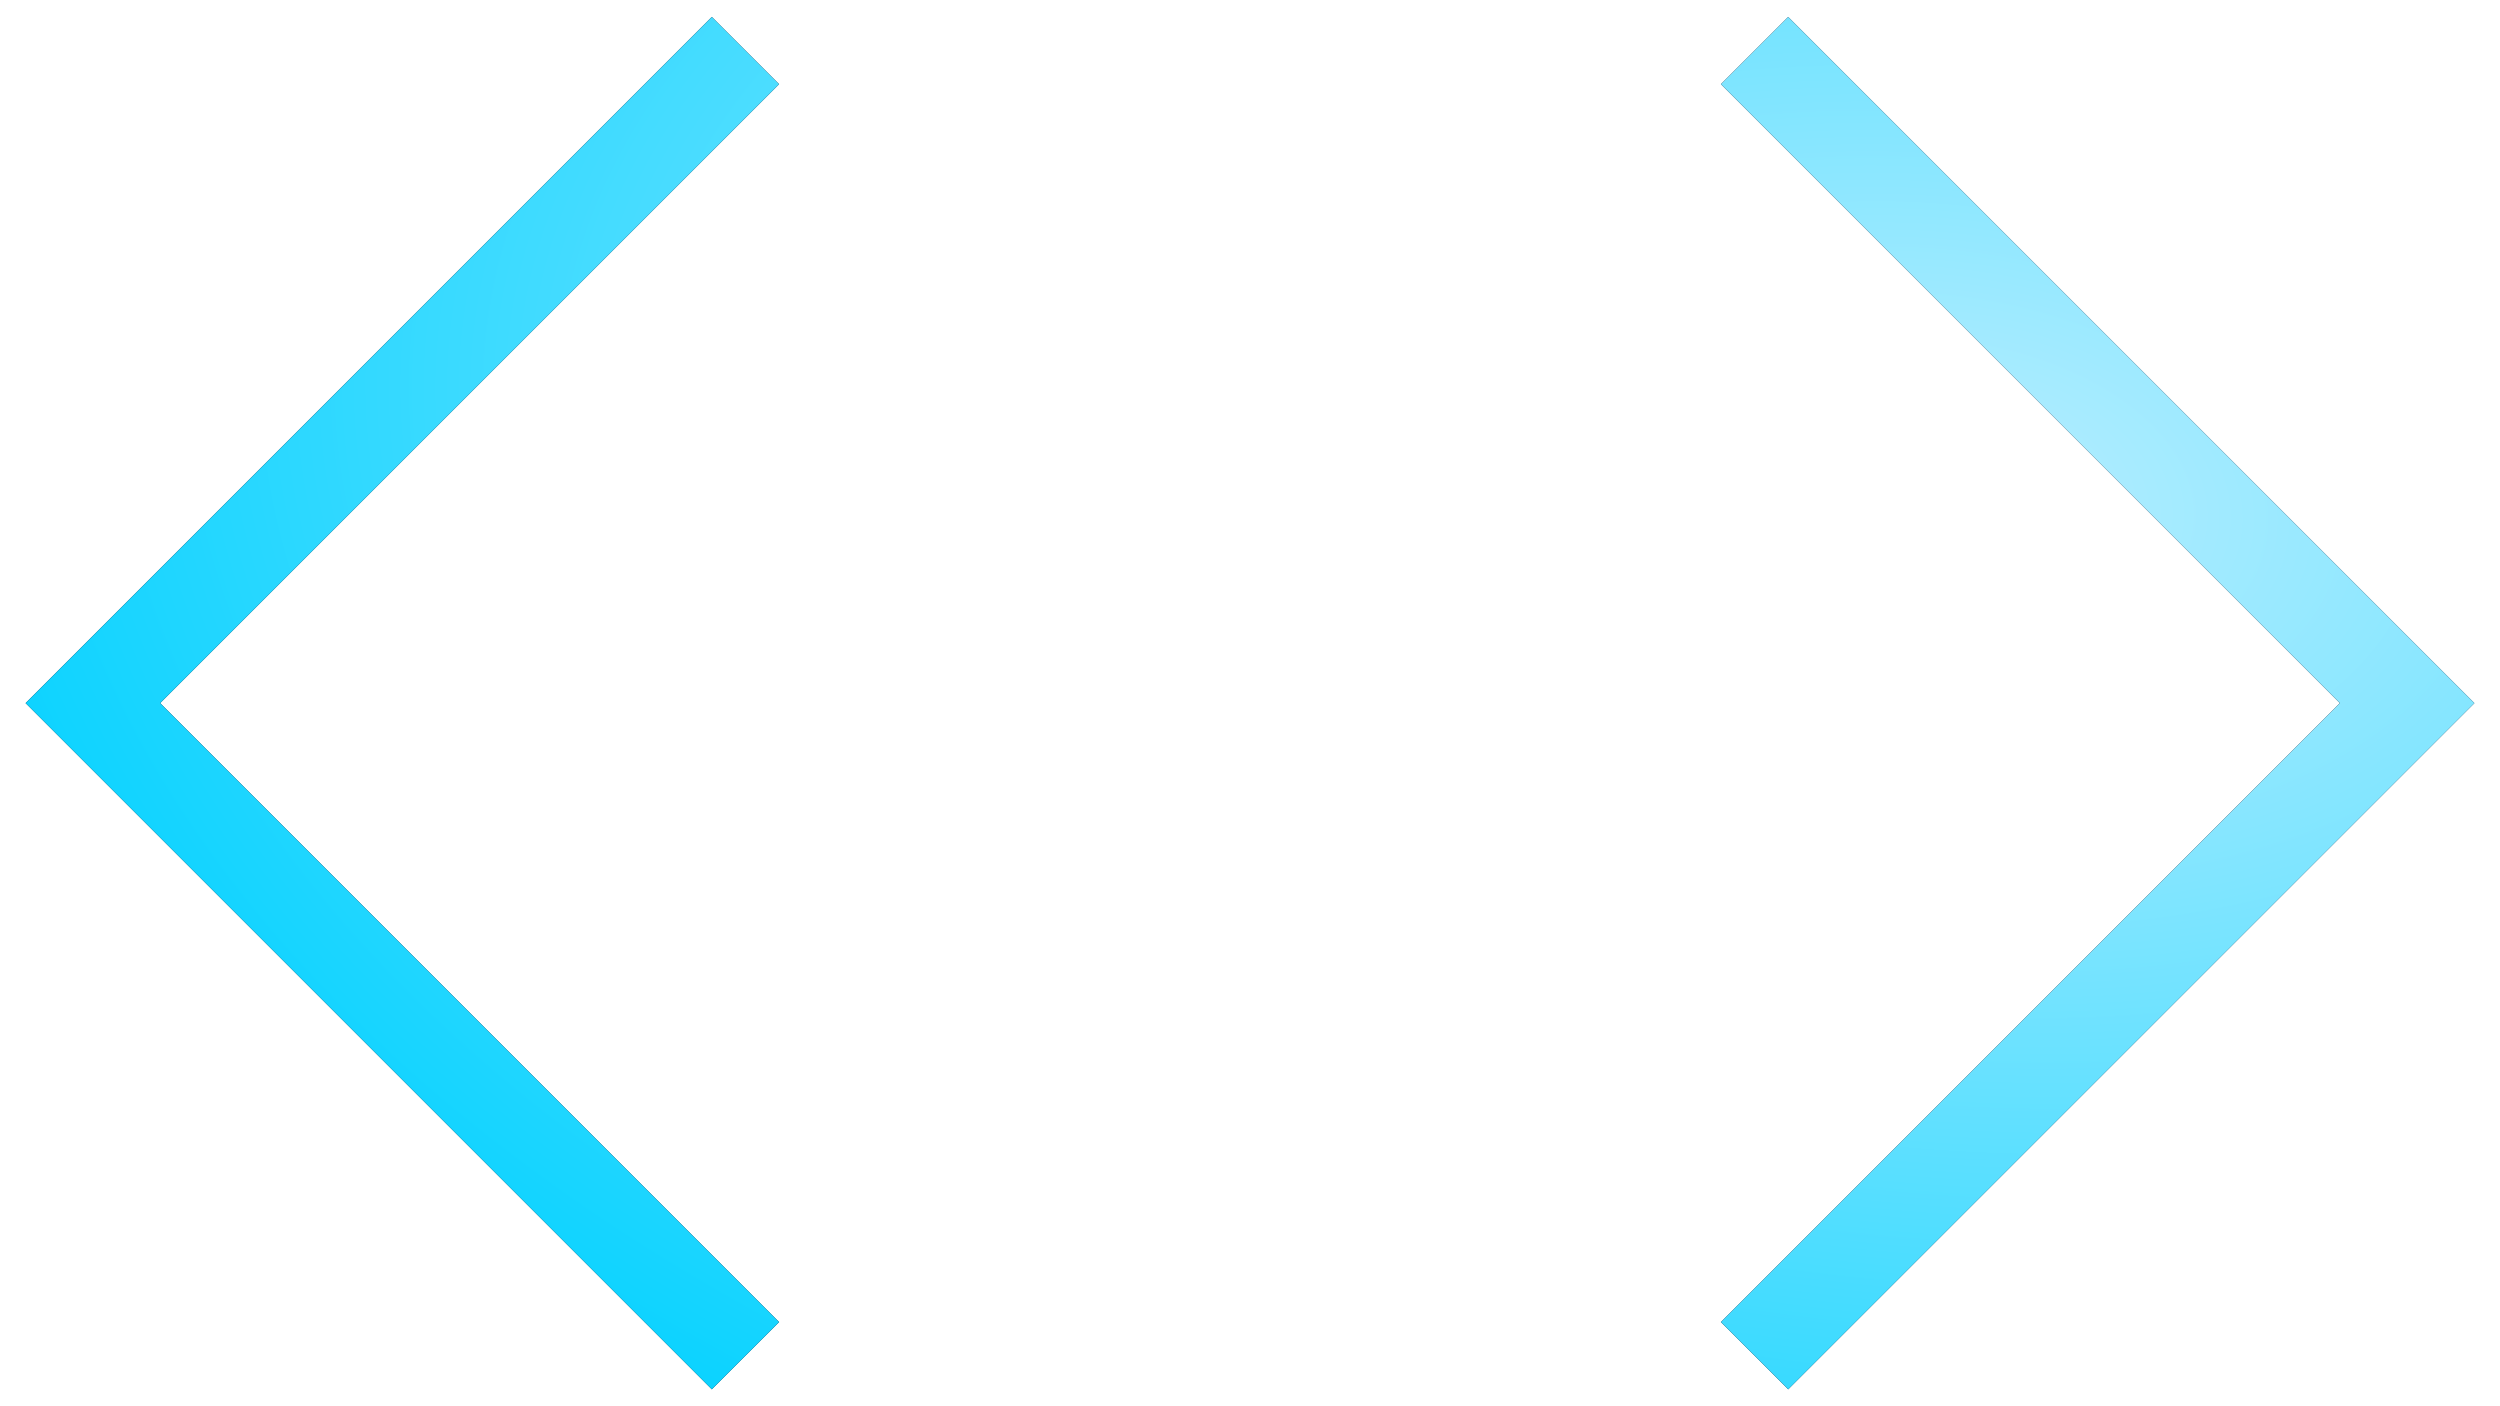
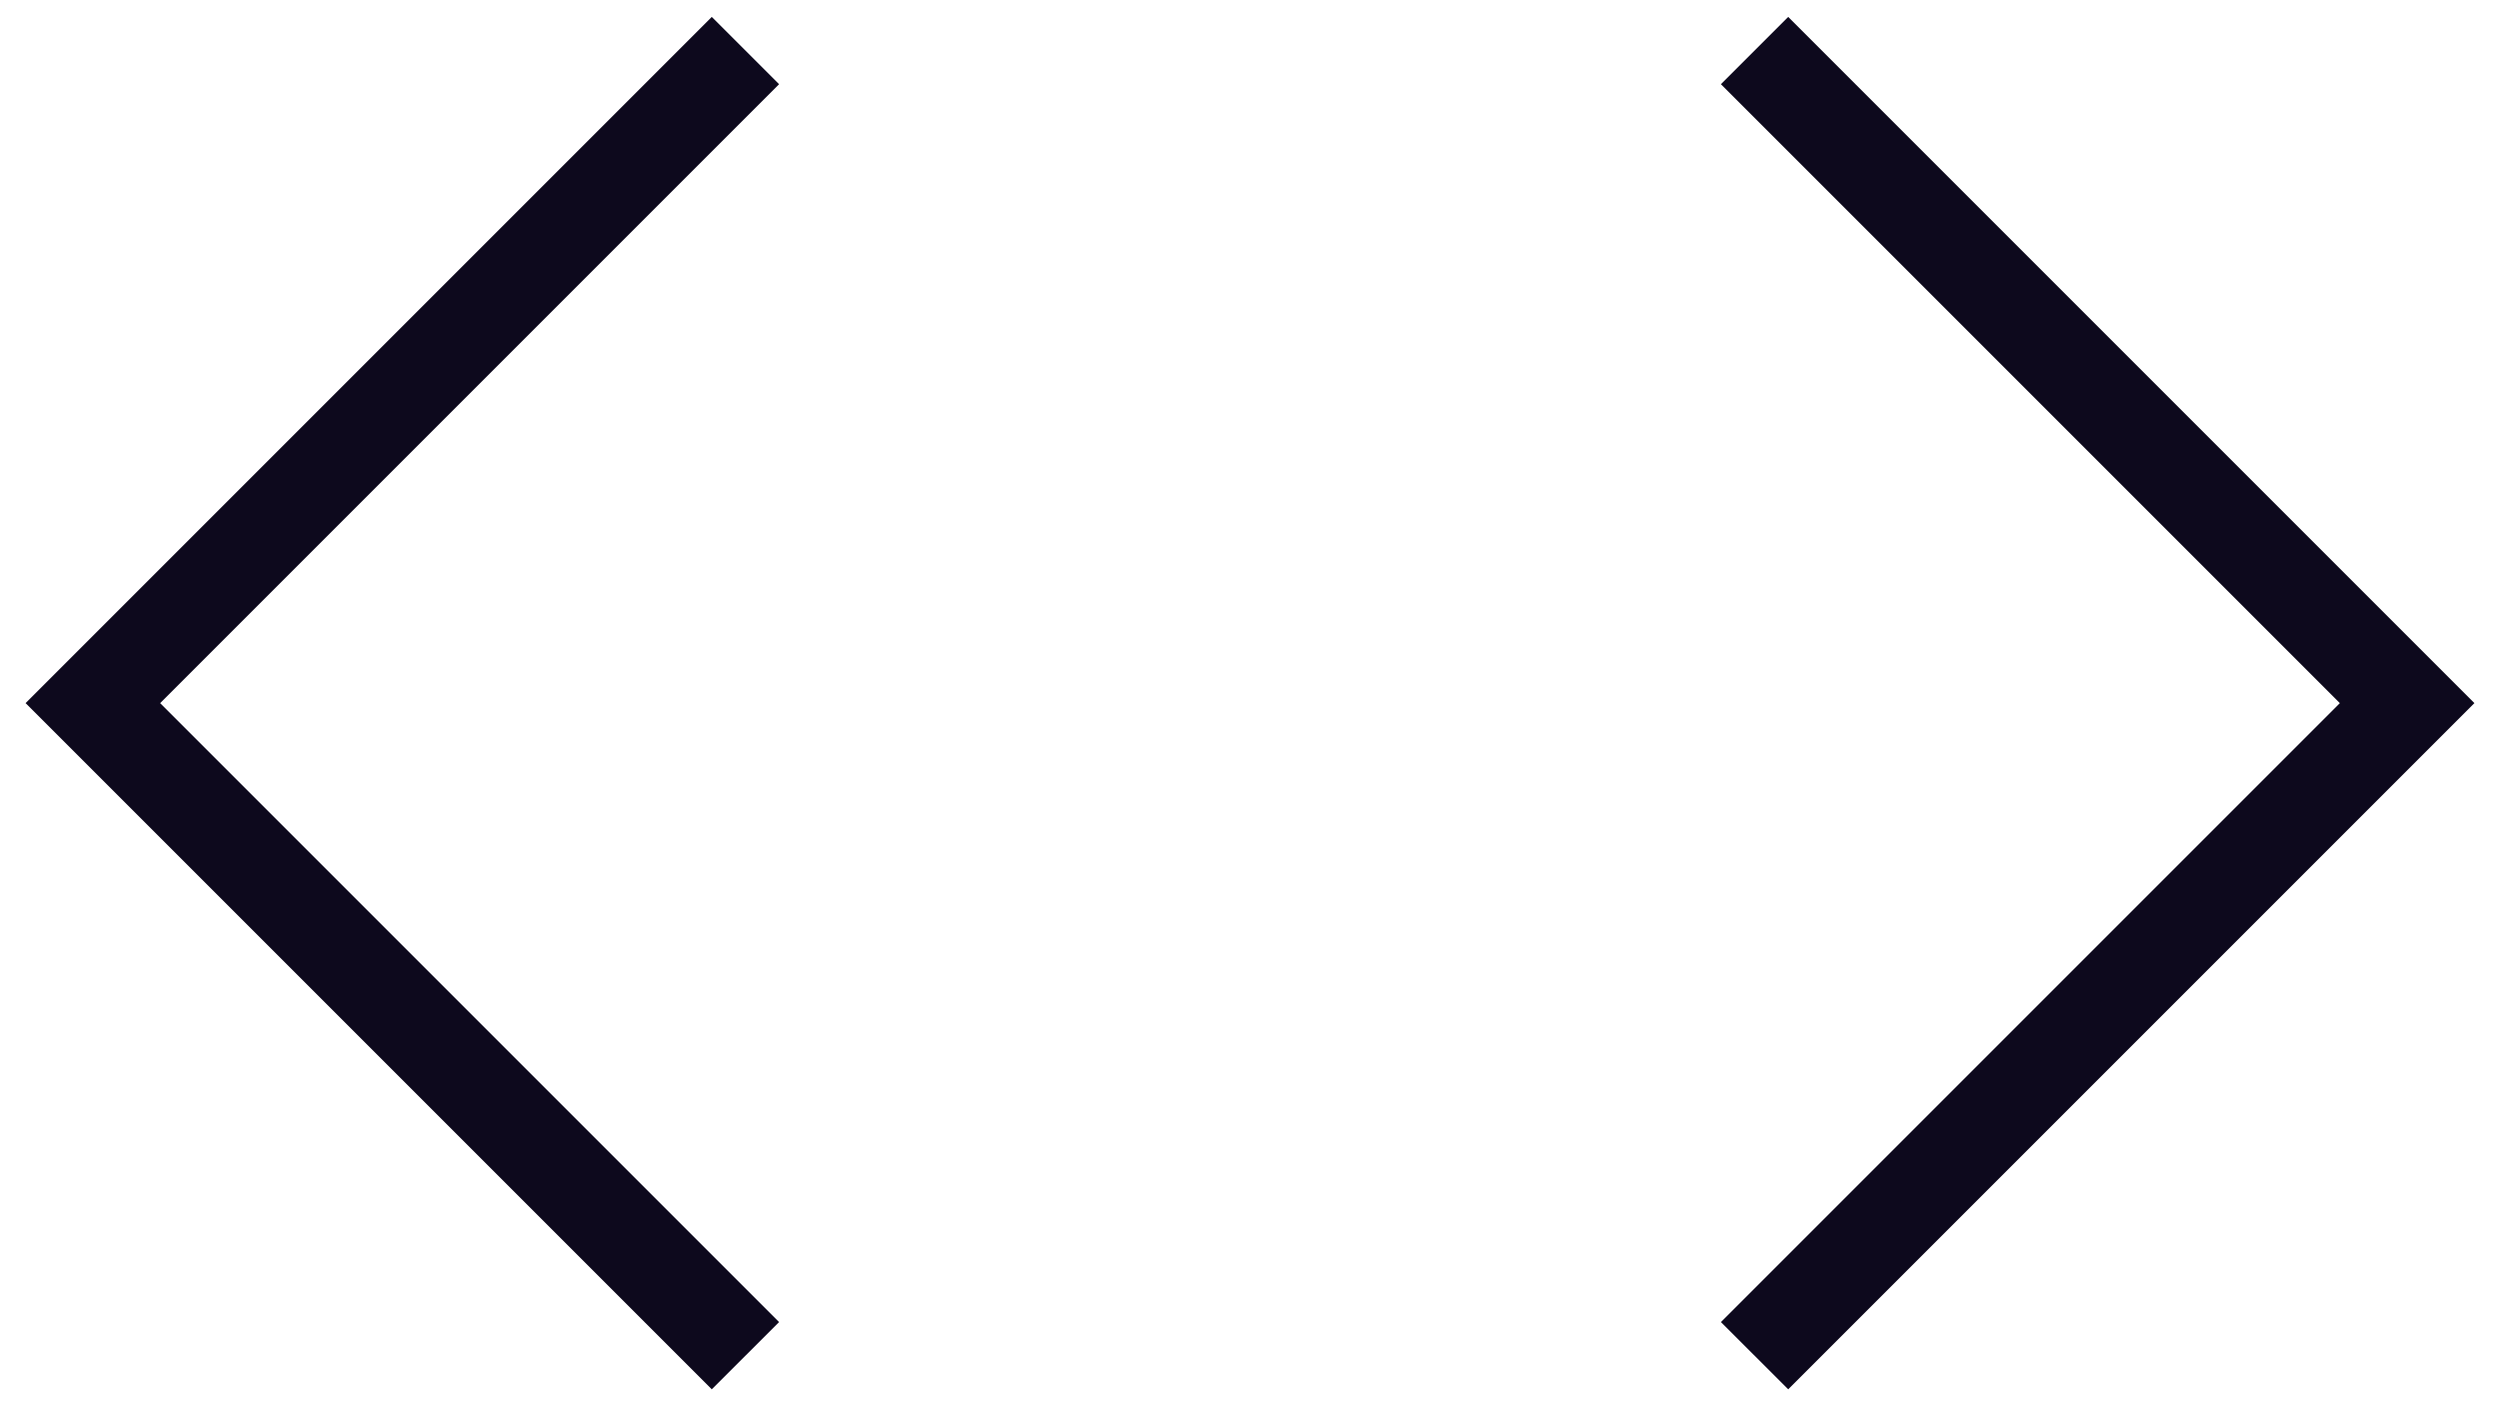
<svg xmlns="http://www.w3.org/2000/svg" width="96" height="54" viewBox="0 0 96 54" fill="none">
  <path d="M27.333 53.35L0.983 27L27.333 0.65L29.917 3.233L6.15 27L29.917 50.767L27.333 53.35ZM68.667 53.35L66.083 50.767L89.85 27L66.083 3.233L68.667 0.65L95.017 27L68.667 53.35Z" fill="#0D091D" />
-   <path d="M27.333 53.35L0.983 27L27.333 0.65L29.917 3.233L6.15 27L29.917 50.767L27.333 53.35ZM68.667 53.35L66.083 50.767L89.85 27L66.083 3.233L68.667 0.65L95.017 27L68.667 53.35Z" fill="url(#paint0_radial_958_10037)" />
  <defs>
    <radialGradient id="paint0_radial_958_10037" cx="0" cy="0" r="1" gradientUnits="userSpaceOnUse" gradientTransform="translate(74.533 19.178) rotate(-173.077) scale(84.569 49.724)">
      <stop stop-color="#B9EEFF" />
      <stop offset="1" stop-color="#00D1FF" />
    </radialGradient>
  </defs>
</svg>